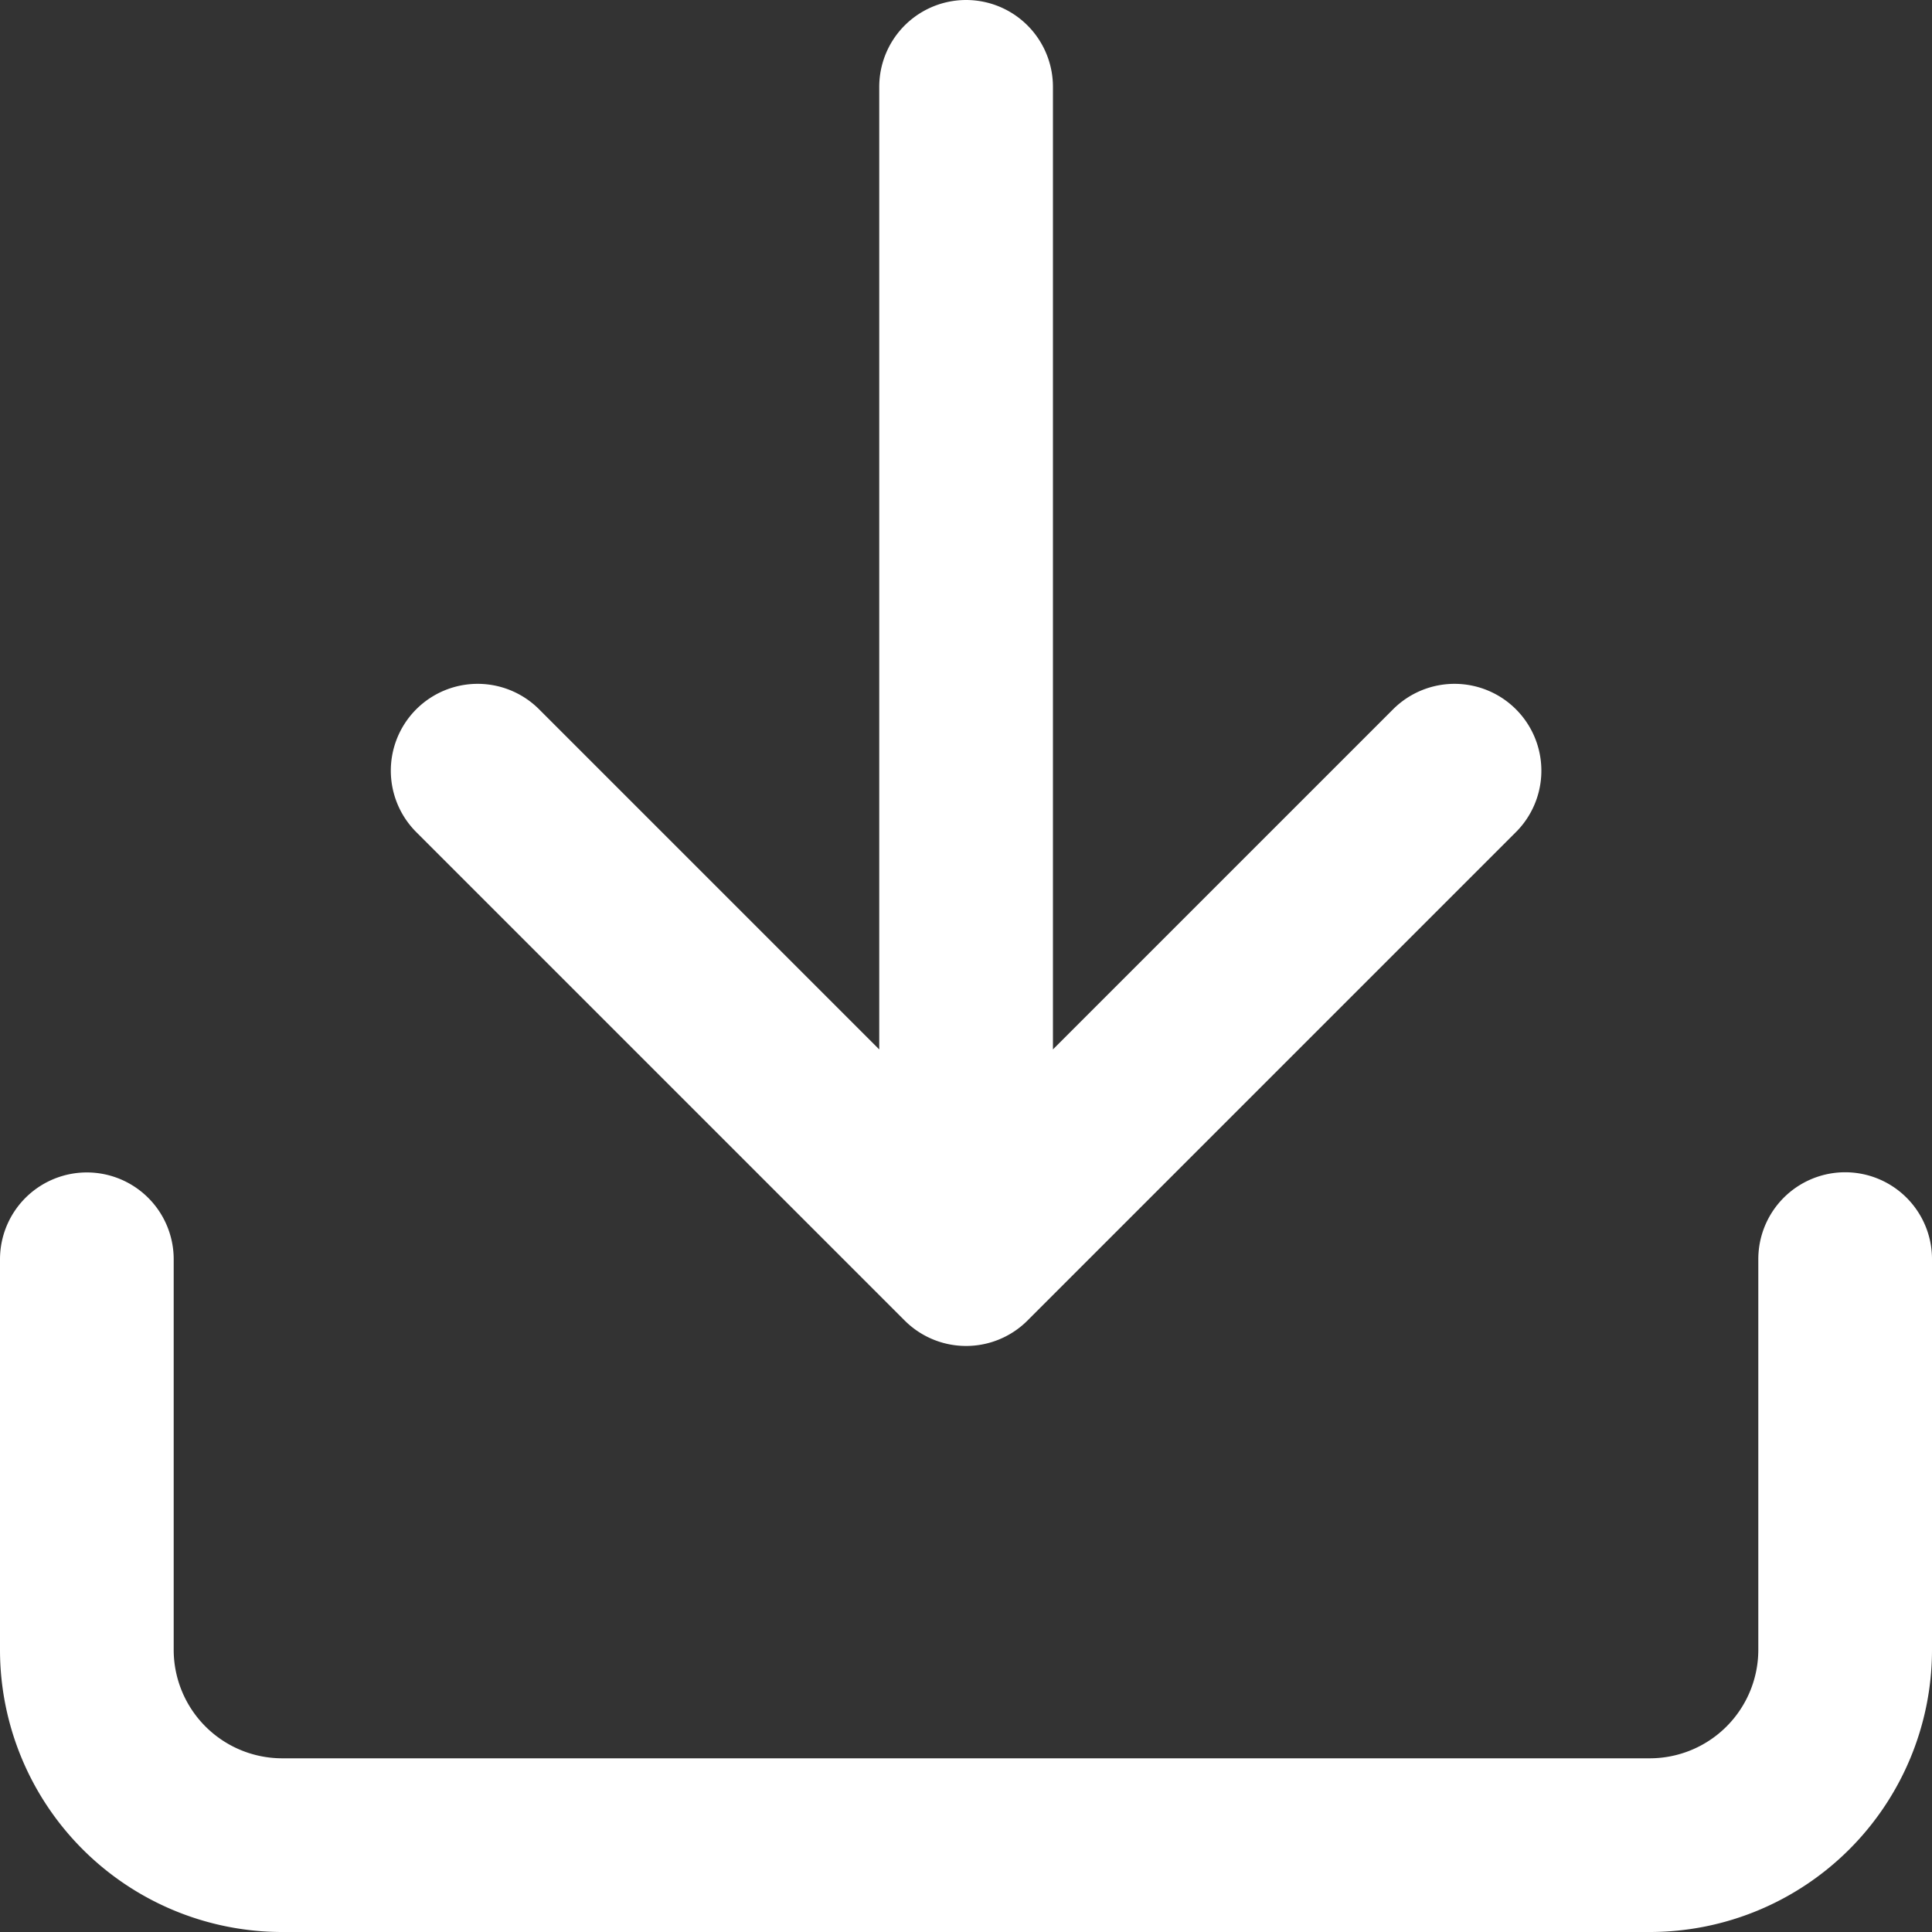
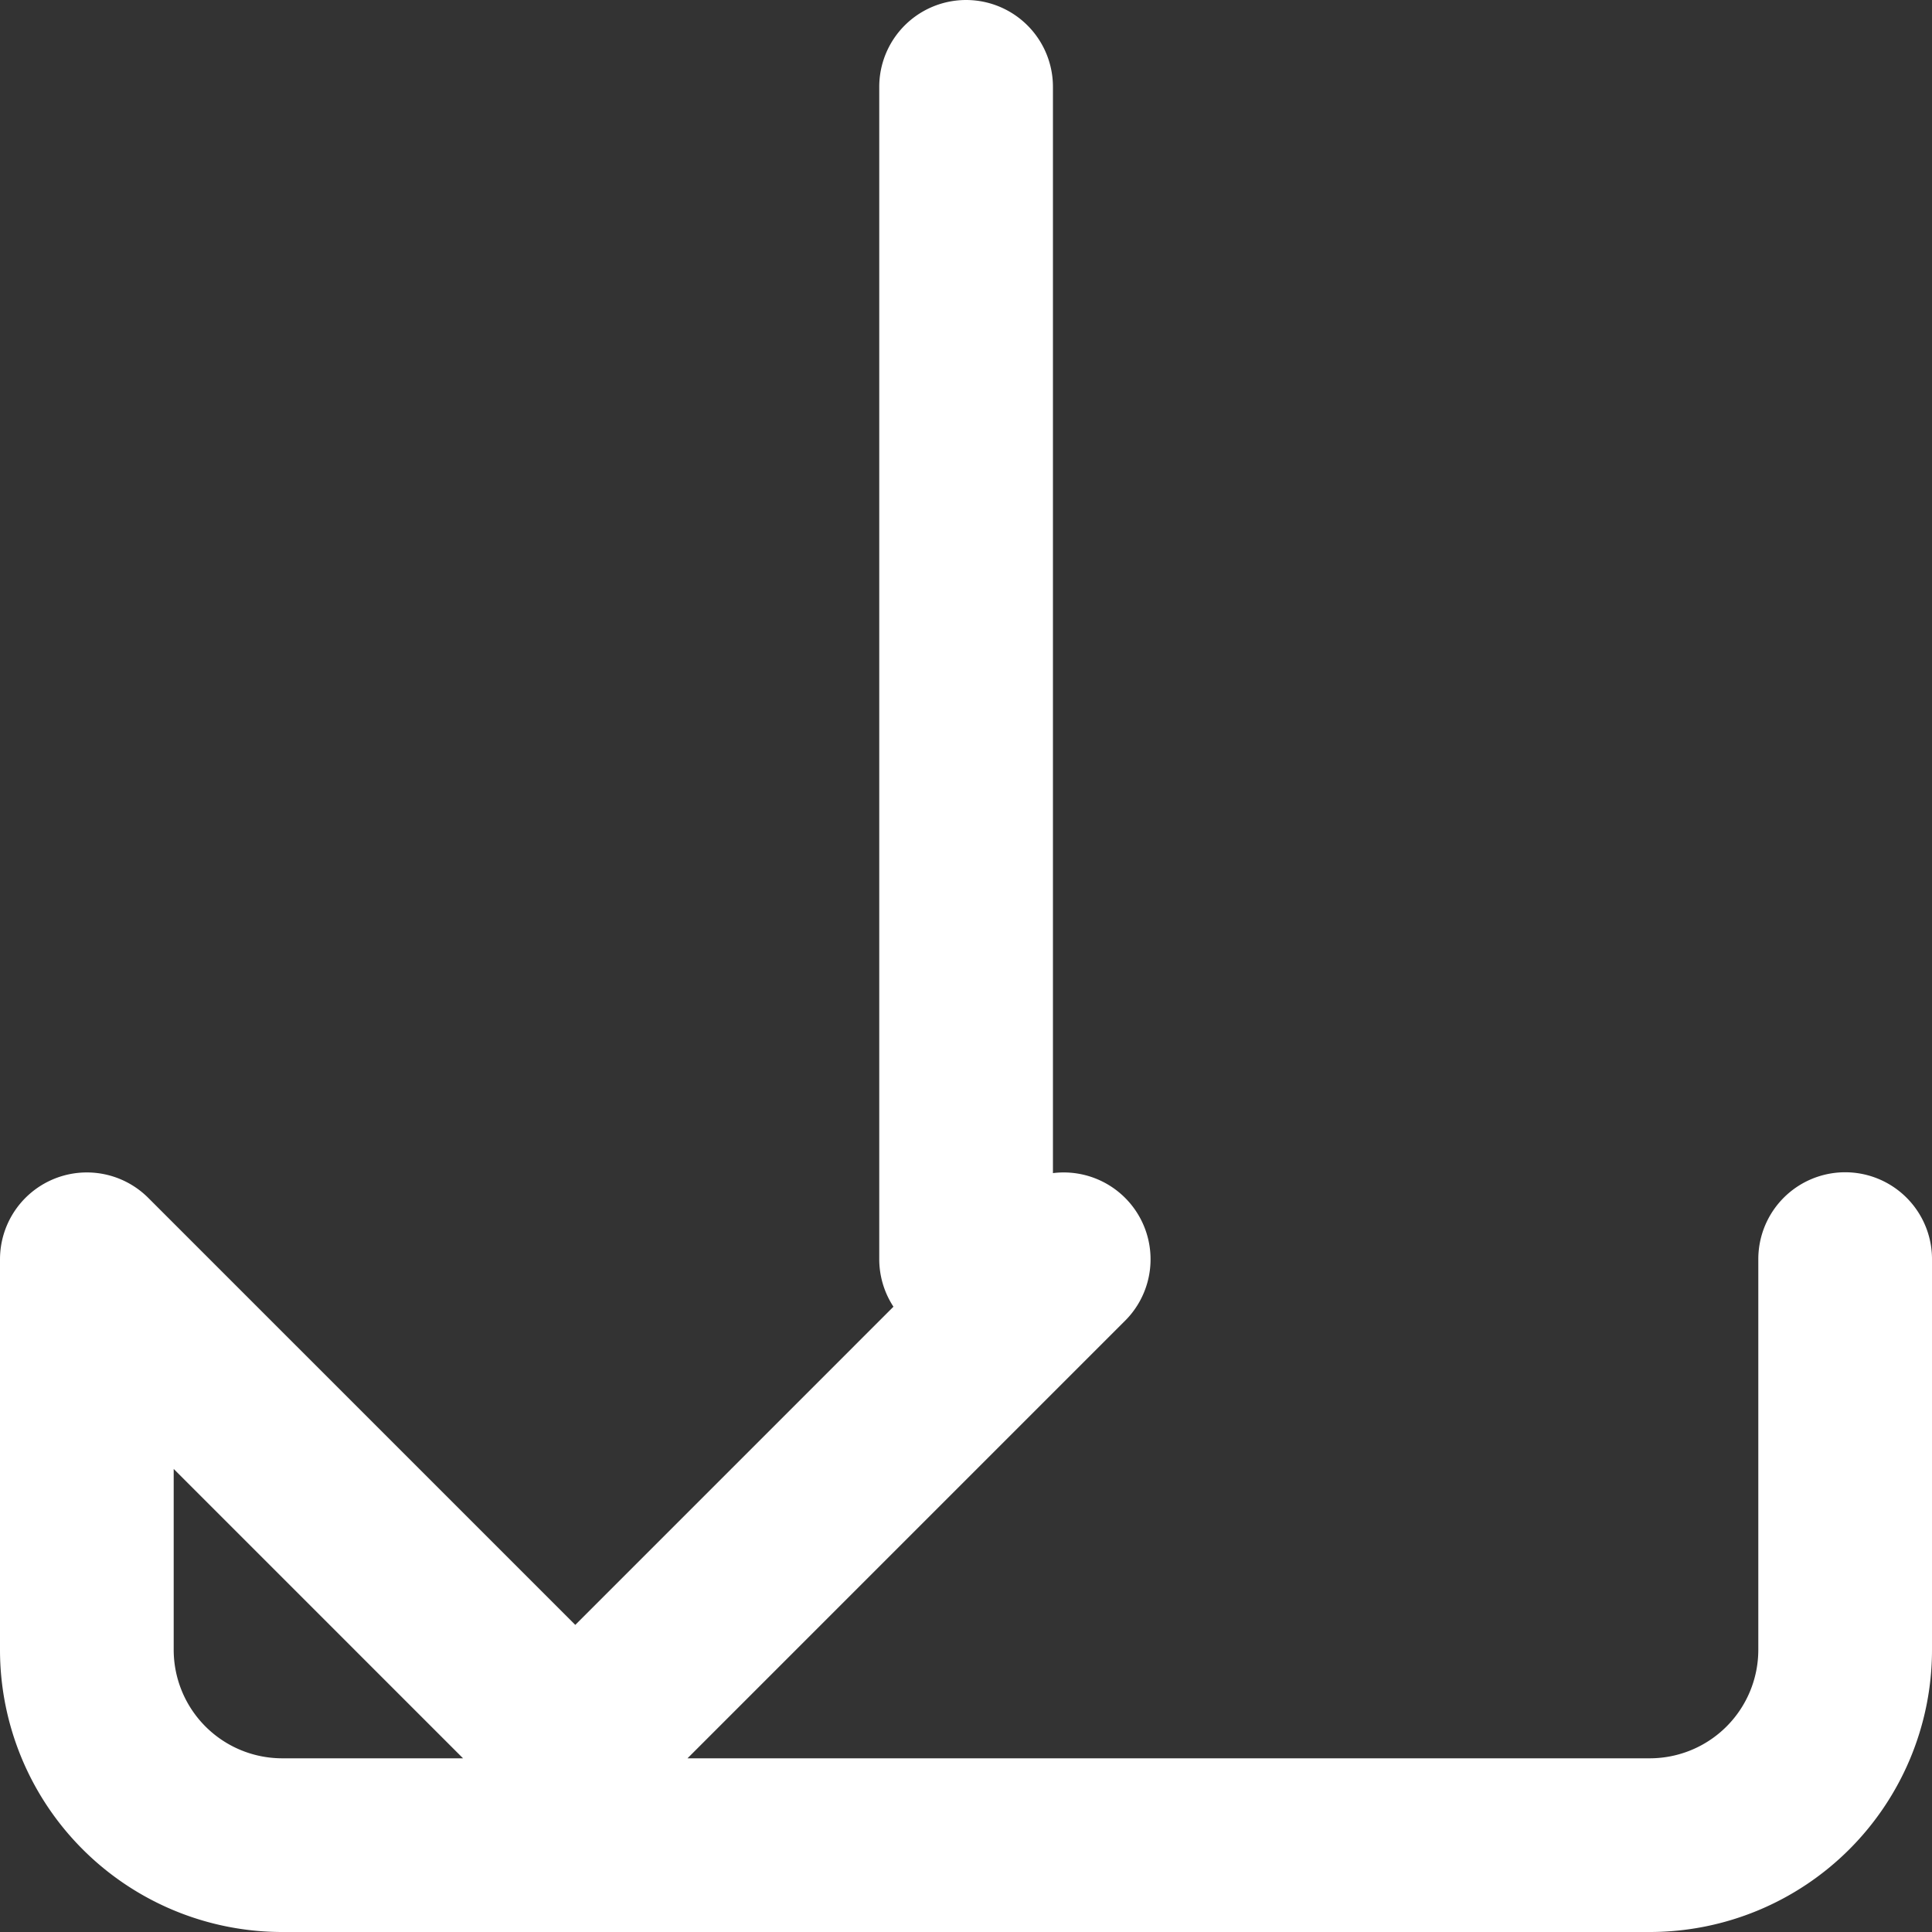
<svg xmlns="http://www.w3.org/2000/svg" width="11.123" height="11.123" viewBox="0 0 11.123 11.123">
  <rect x="0" y="0" width="11.123" height="11.123" fill="#333333" stroke="none" />
-   <path id="Icon_feather-download" data-name="Icon feather-download" d="M14.623,11.249V13.5A1.125,1.125,0,0,1,13.5,14.623H5.625A1.125,1.125,0,0,1,4.5,13.5v-2.25M6.75,8.437l2.812,2.812,2.812-2.812M9.562,11.249V4.5" transform="translate(-4 -4)" fill="none" stroke="#fff" stroke-linecap="round" stroke-linejoin="round" stroke-width="1" />
+   <path id="Icon_feather-download" data-name="Icon feather-download" d="M14.623,11.249V13.5A1.125,1.125,0,0,1,13.5,14.623H5.625A1.125,1.125,0,0,1,4.5,13.5v-2.25l2.812,2.812,2.812-2.812M9.562,11.249V4.5" transform="translate(-4 -4)" fill="none" stroke="#fff" stroke-linecap="round" stroke-linejoin="round" stroke-width="1" />
</svg>